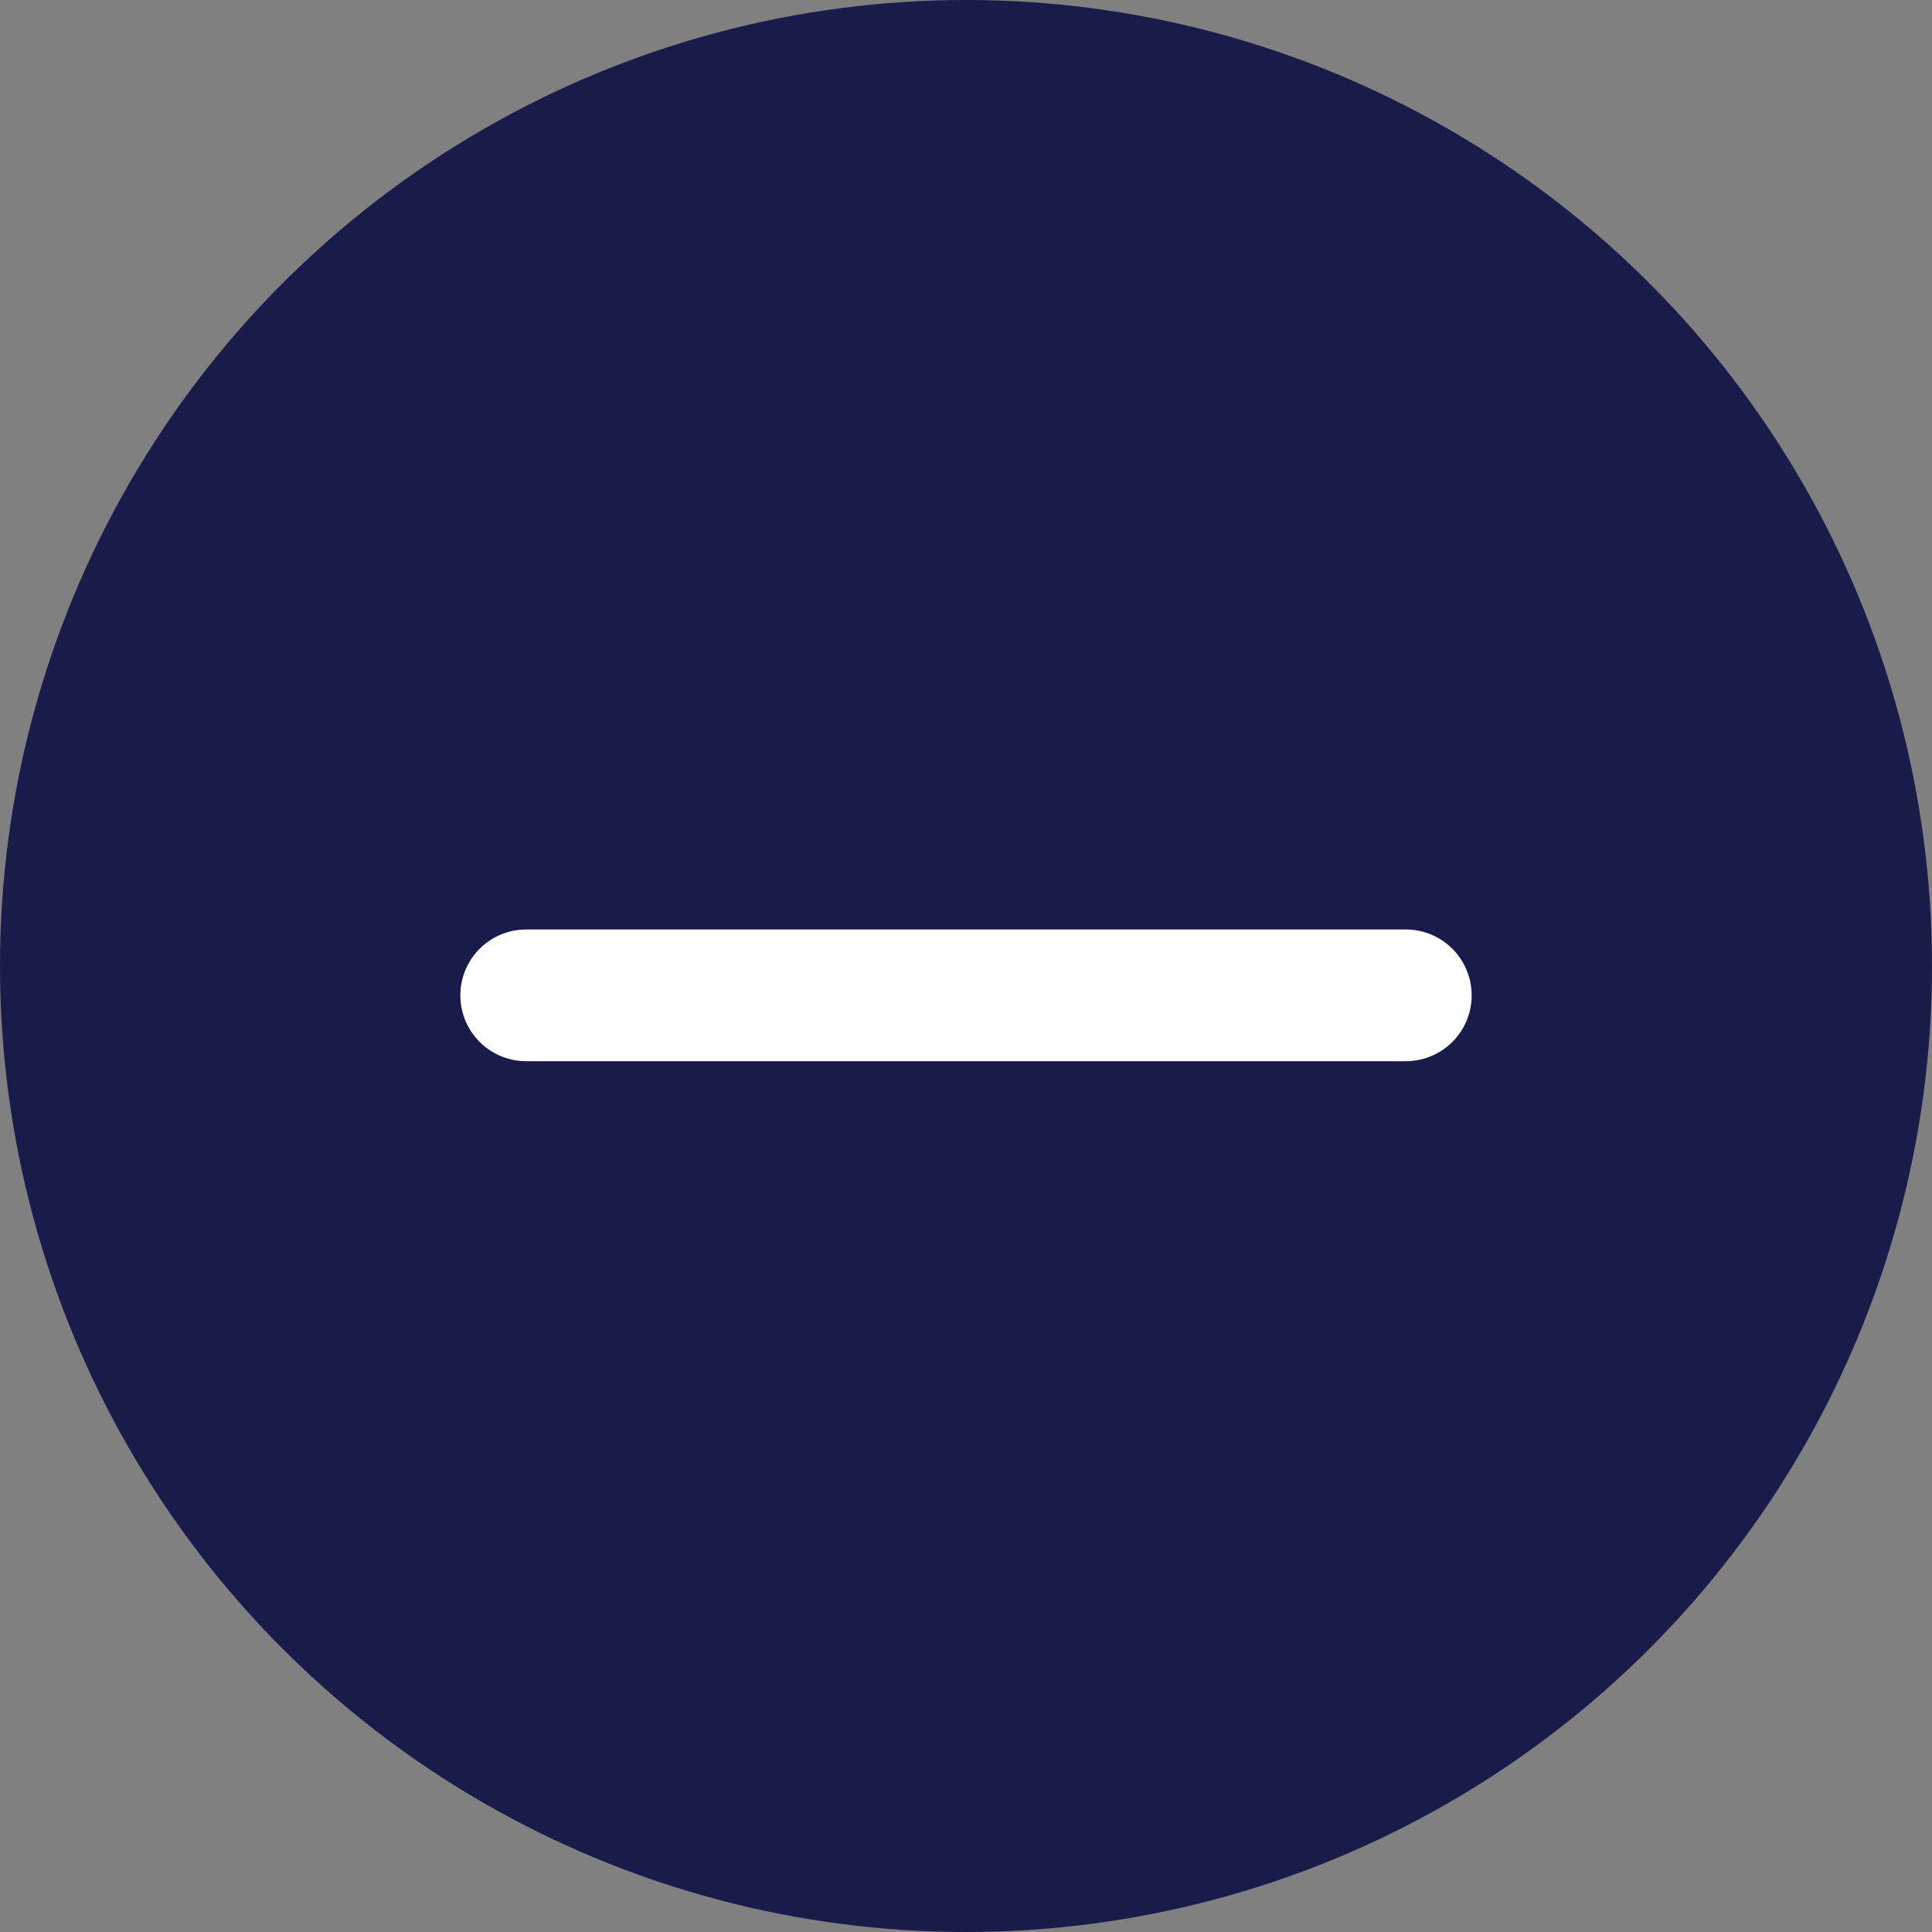
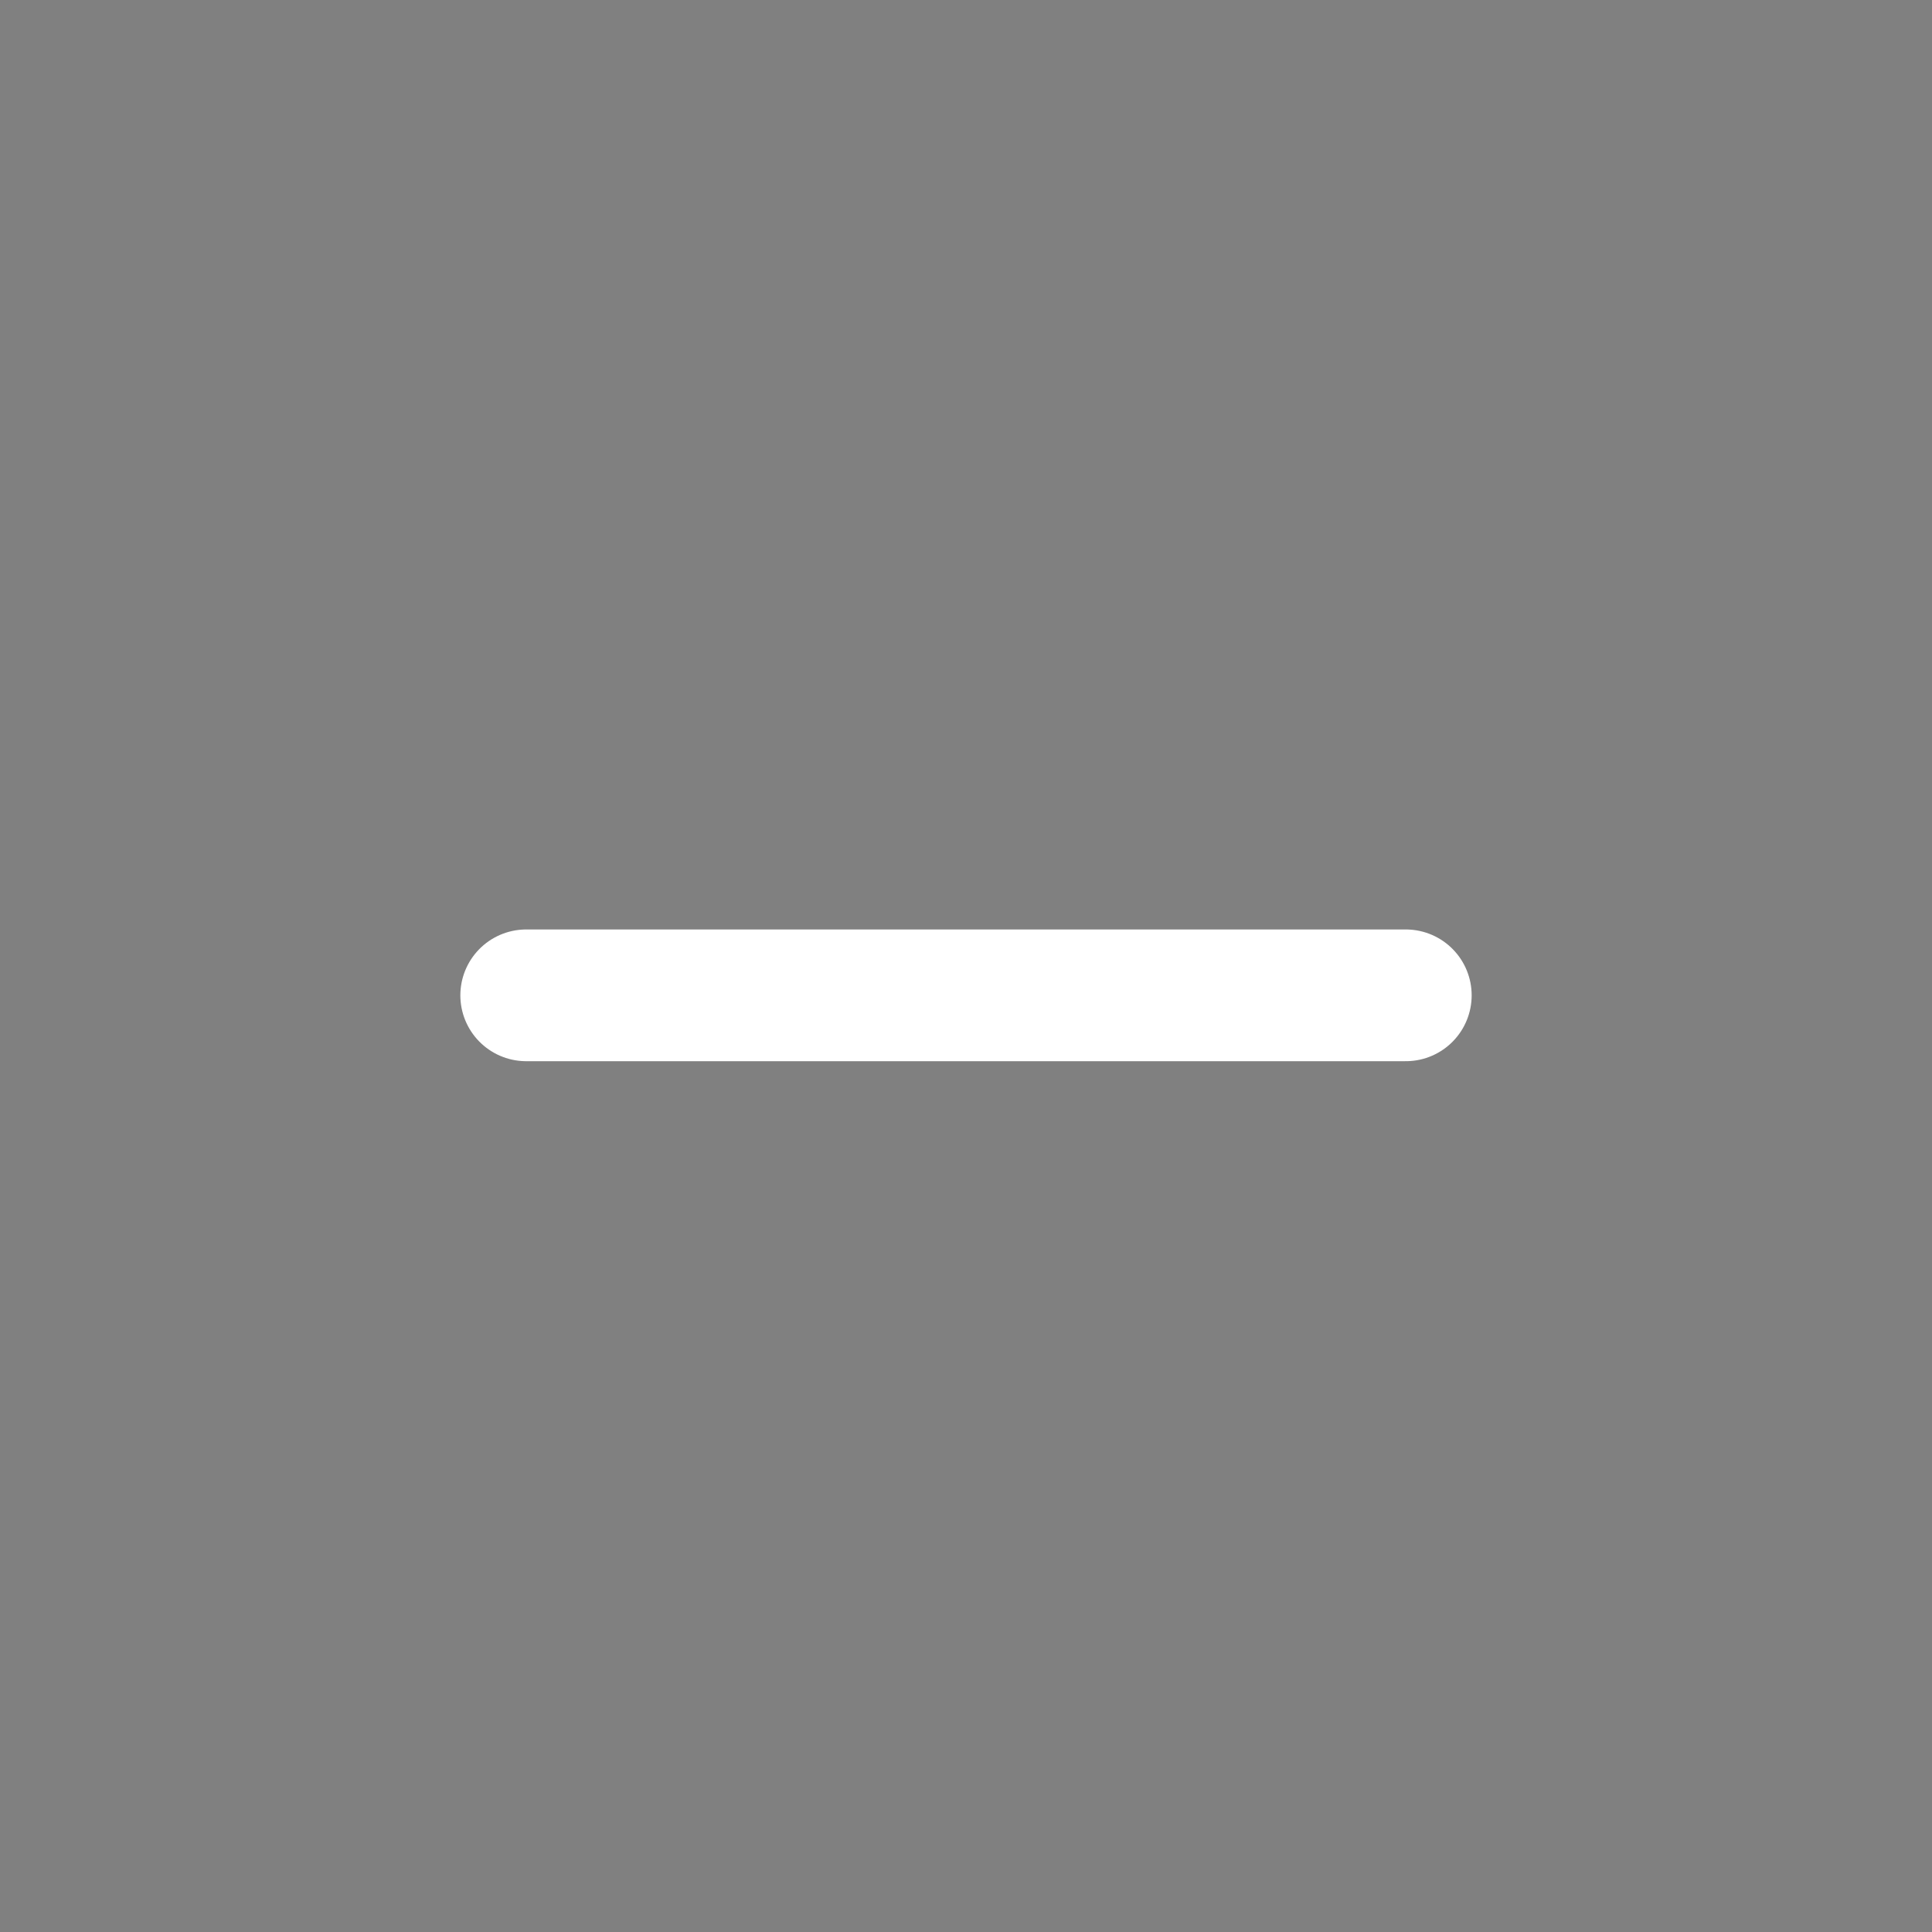
<svg xmlns="http://www.w3.org/2000/svg" width="22" height="22" viewBox="0 0 22 22">
  <rect x="0" y="0" width="22" height="22" fill="#808080" stroke="none" />
  <g id="Icon" transform="translate(-1205.684 -892.684)">
-     <circle id="Ellipse_38" data-name="Ellipse 38" cx="11" cy="11" r="11" transform="translate(1205.684 892.684)" fill="#191c4b" />
    <path id="Path_31887" data-name="Path 31887" d="M-16599.59,5798h10.016" transform="translate(17811.266 -4893.982)" fill="none" stroke="#fff" stroke-linecap="round" stroke-width="1.5" />
  </g>
</svg>